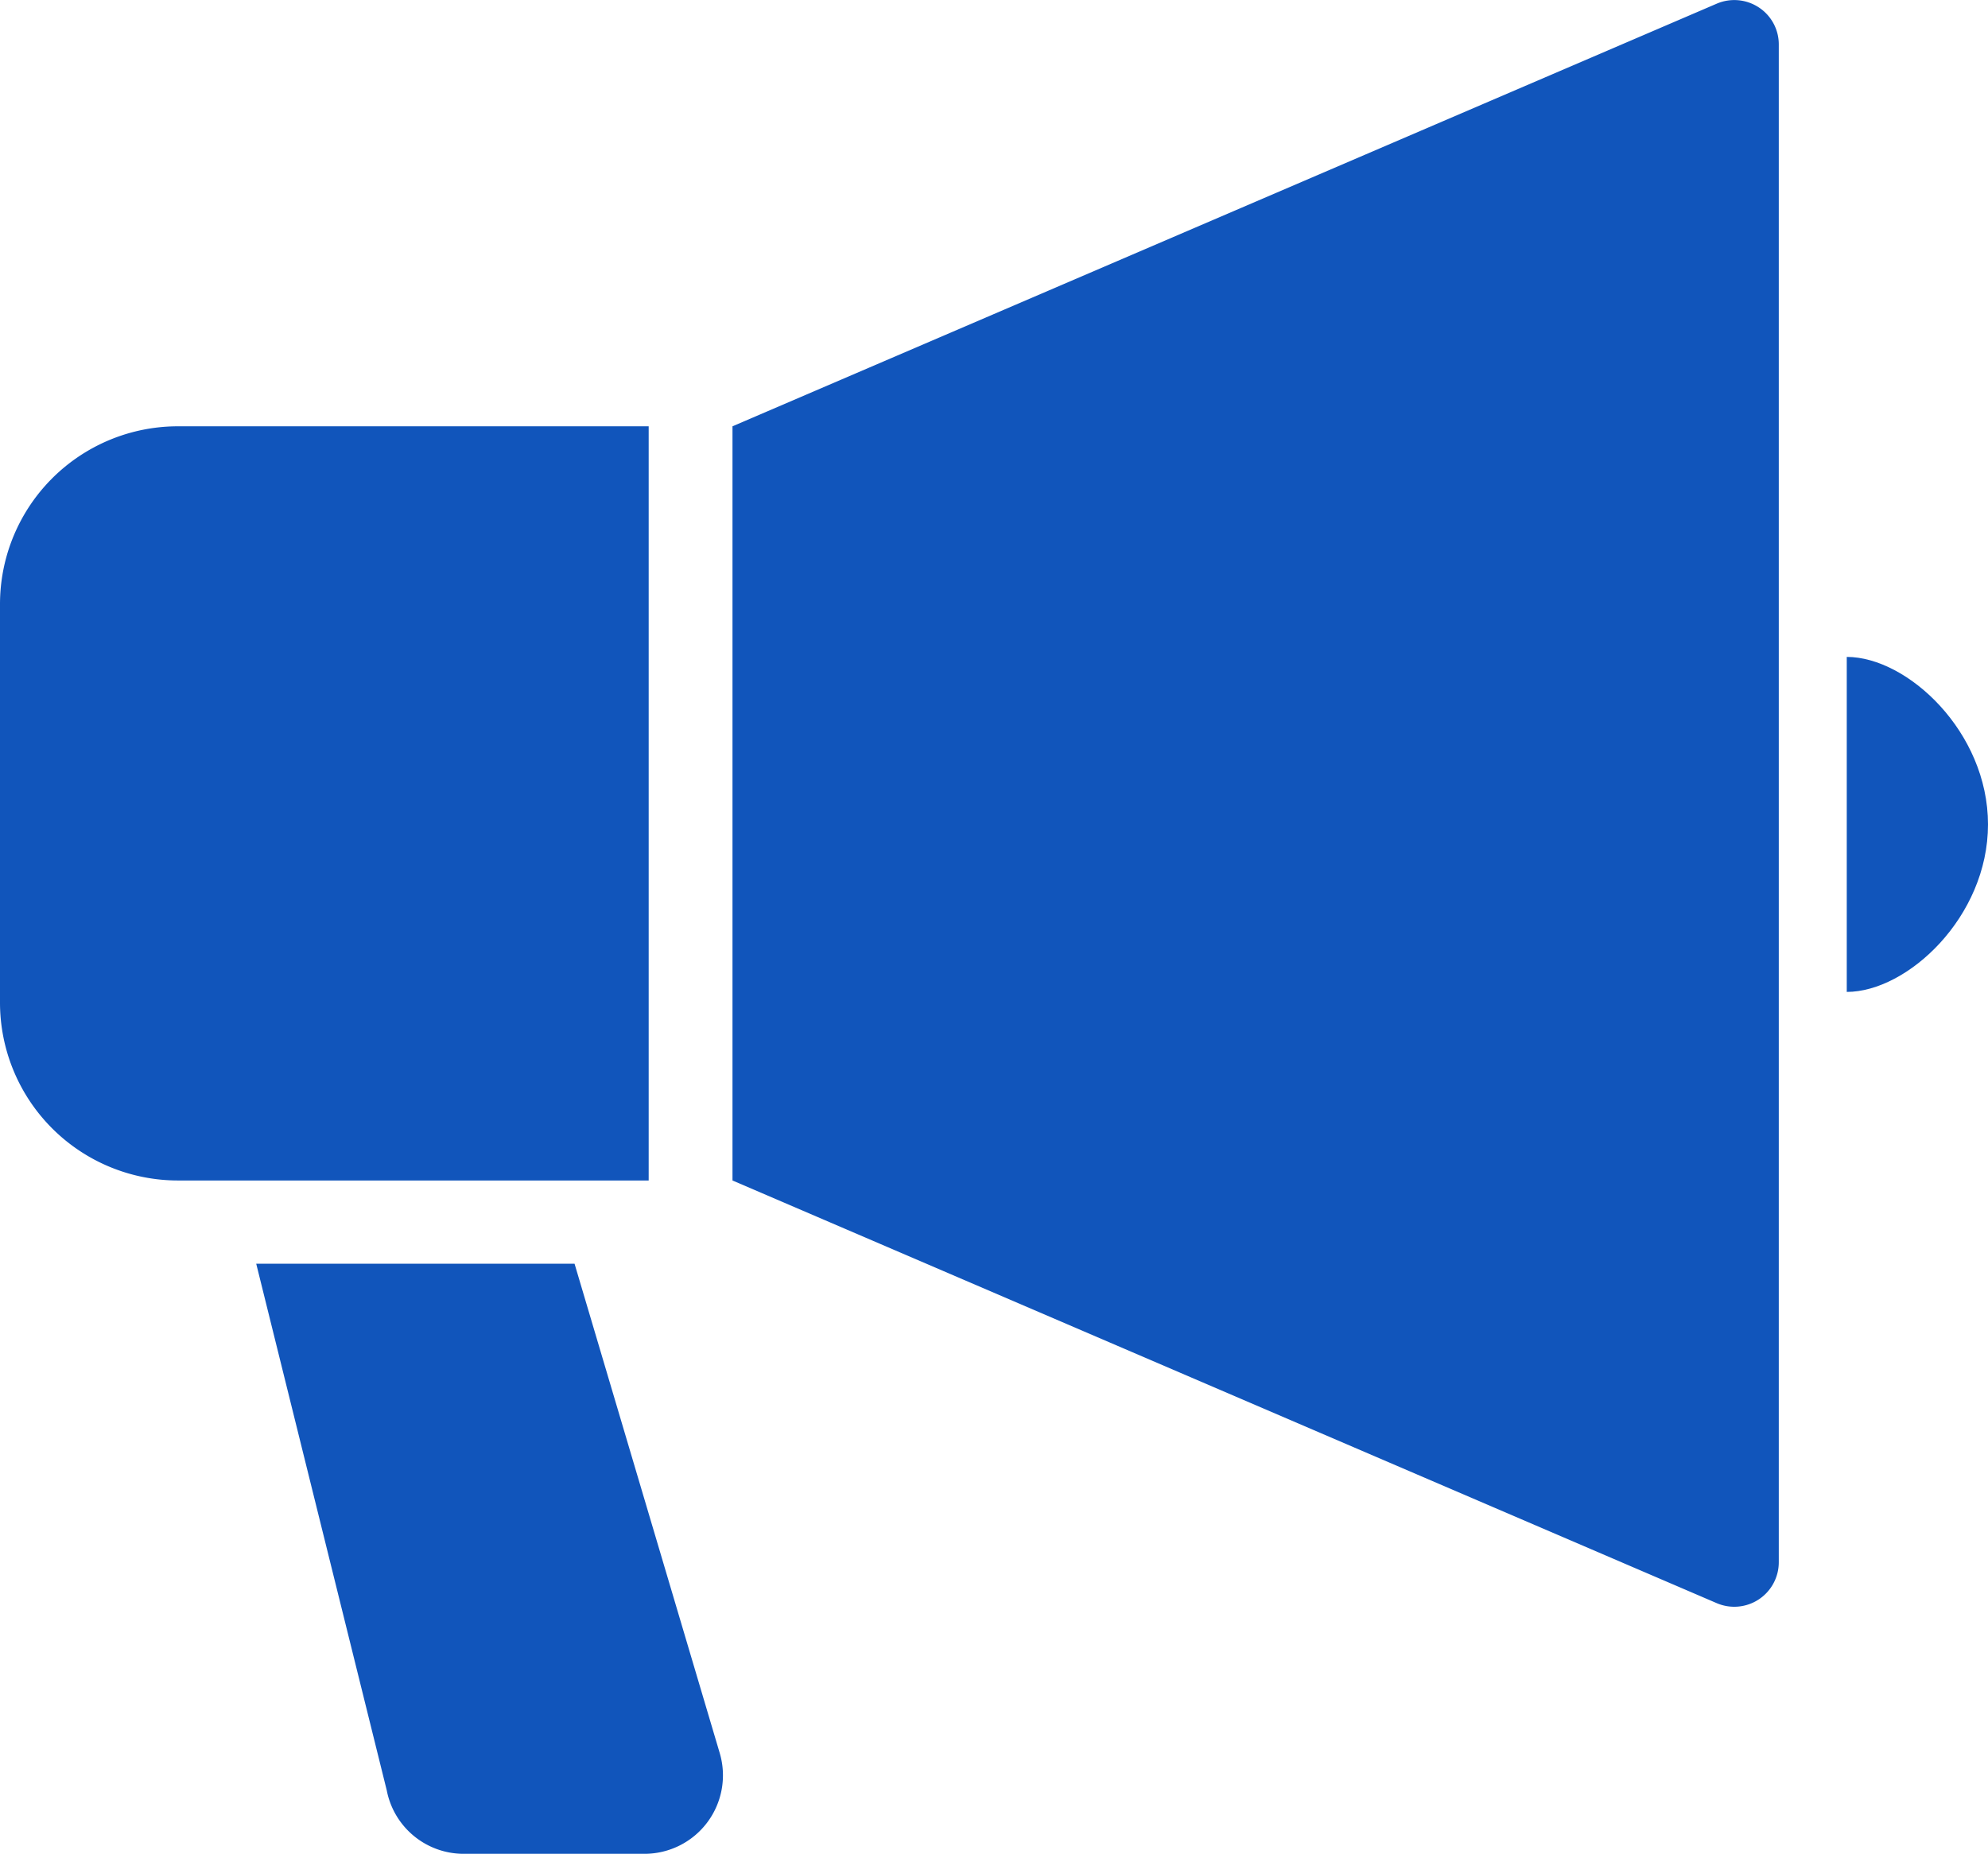
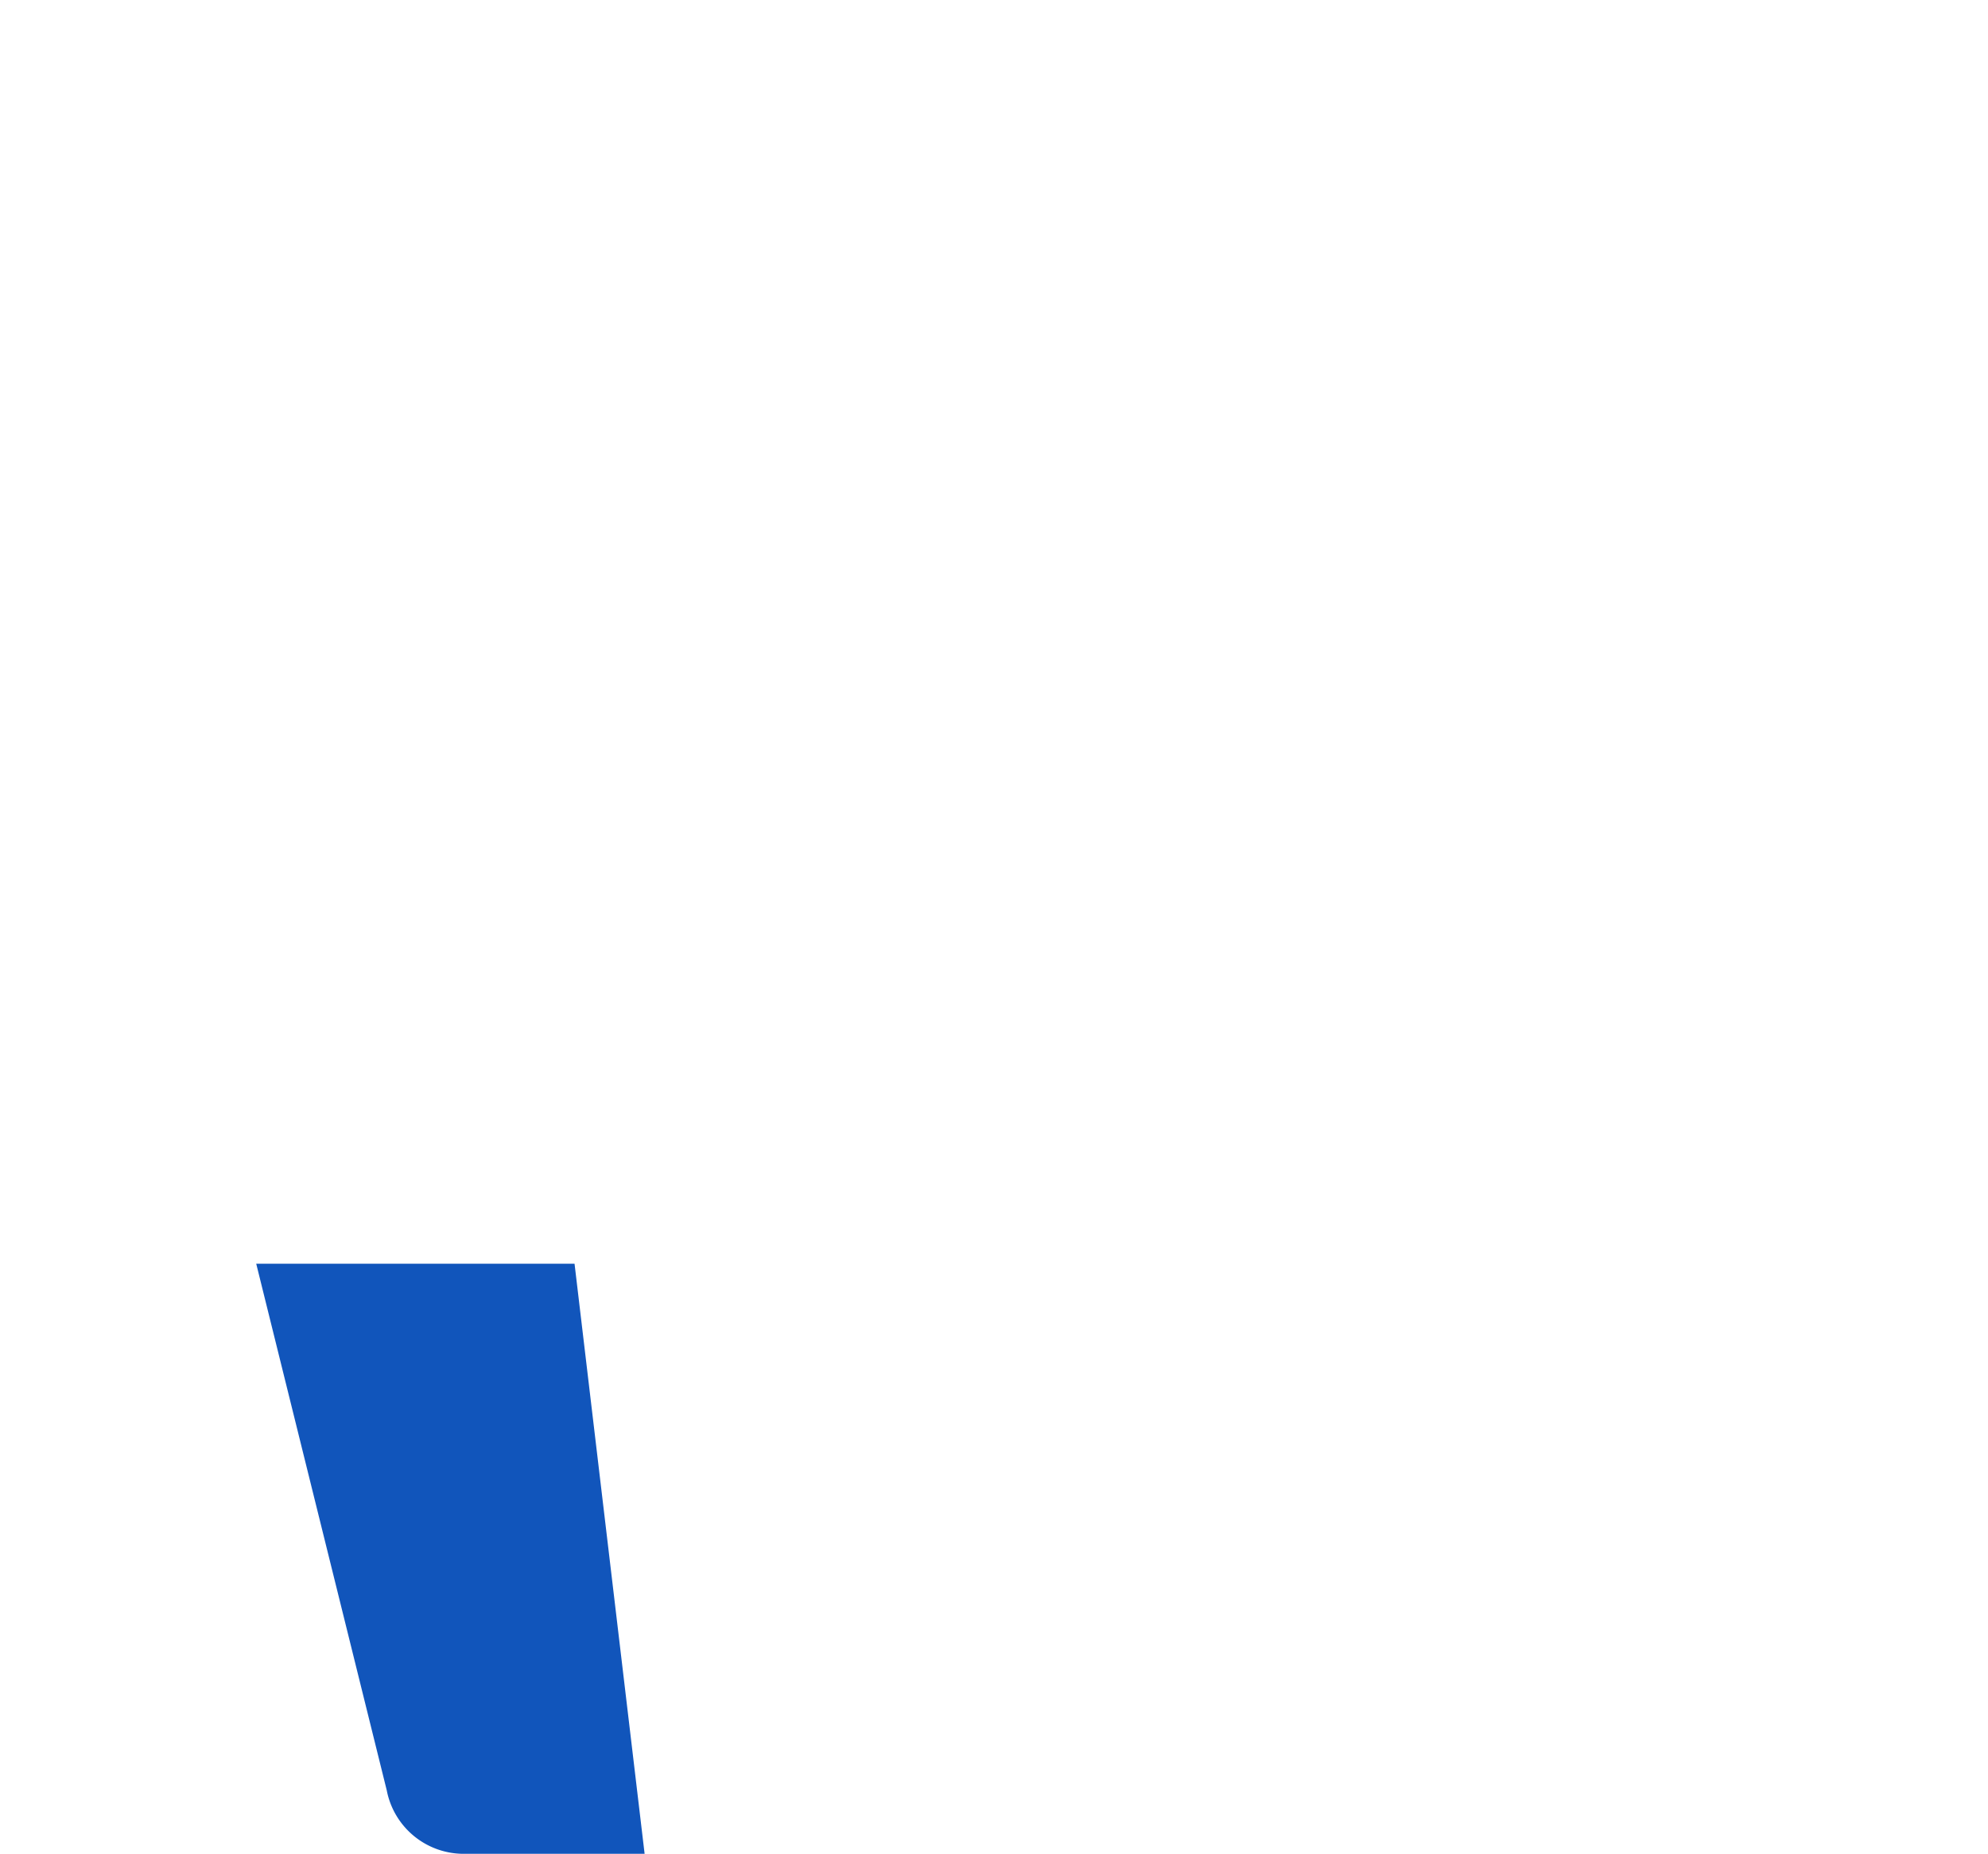
<svg xmlns="http://www.w3.org/2000/svg" width="47.463" height="44.269" viewBox="0 0 47.463 44.269">
  <g id="拡声器のアイコンその5" transform="translate(0 -17.231)">
-     <path id="パス_125" data-name="パス 125" d="M213.127,17.406a1.064,1.064,0,0,0-1-.088l-23.5,10.093v18.01l23.5,10.094a1.063,1.063,0,0,0,1.48-.976V18.294A1.055,1.055,0,0,0,213.127,17.406Z" transform="translate(-171.139)" fill="#15b" />
-     <path id="パス_126" data-name="パス 126" d="M15.487,127.034H4.25A4.248,4.248,0,0,0,0,131.282v9.512a4.25,4.25,0,0,0,4.25,4.25H15.487Z" transform="translate(0 -99.623)" fill="#15b" />
-     <path id="パス_127" data-name="パス 127" d="M475.625,186.44v8c1.448,0,3.372-1.79,3.372-4S477.073,186.44,475.625,186.44Z" transform="translate(-431.534 -153.522)" fill="#15b" />
-     <path id="パス_128" data-name="パス 128" d="M73.627,342.753h-7.6l3.117,12.578a1.87,1.87,0,0,0,1.837,1.514H75.3a1.874,1.874,0,0,0,1.795-2.4Z" transform="translate(-59.91 -295.345)" fill="#15b" />
+     <path id="パス_128" data-name="パス 128" d="M73.627,342.753h-7.6l3.117,12.578a1.87,1.87,0,0,0,1.837,1.514H75.3Z" transform="translate(-59.91 -295.345)" fill="#15b" />
  </g>
</svg>